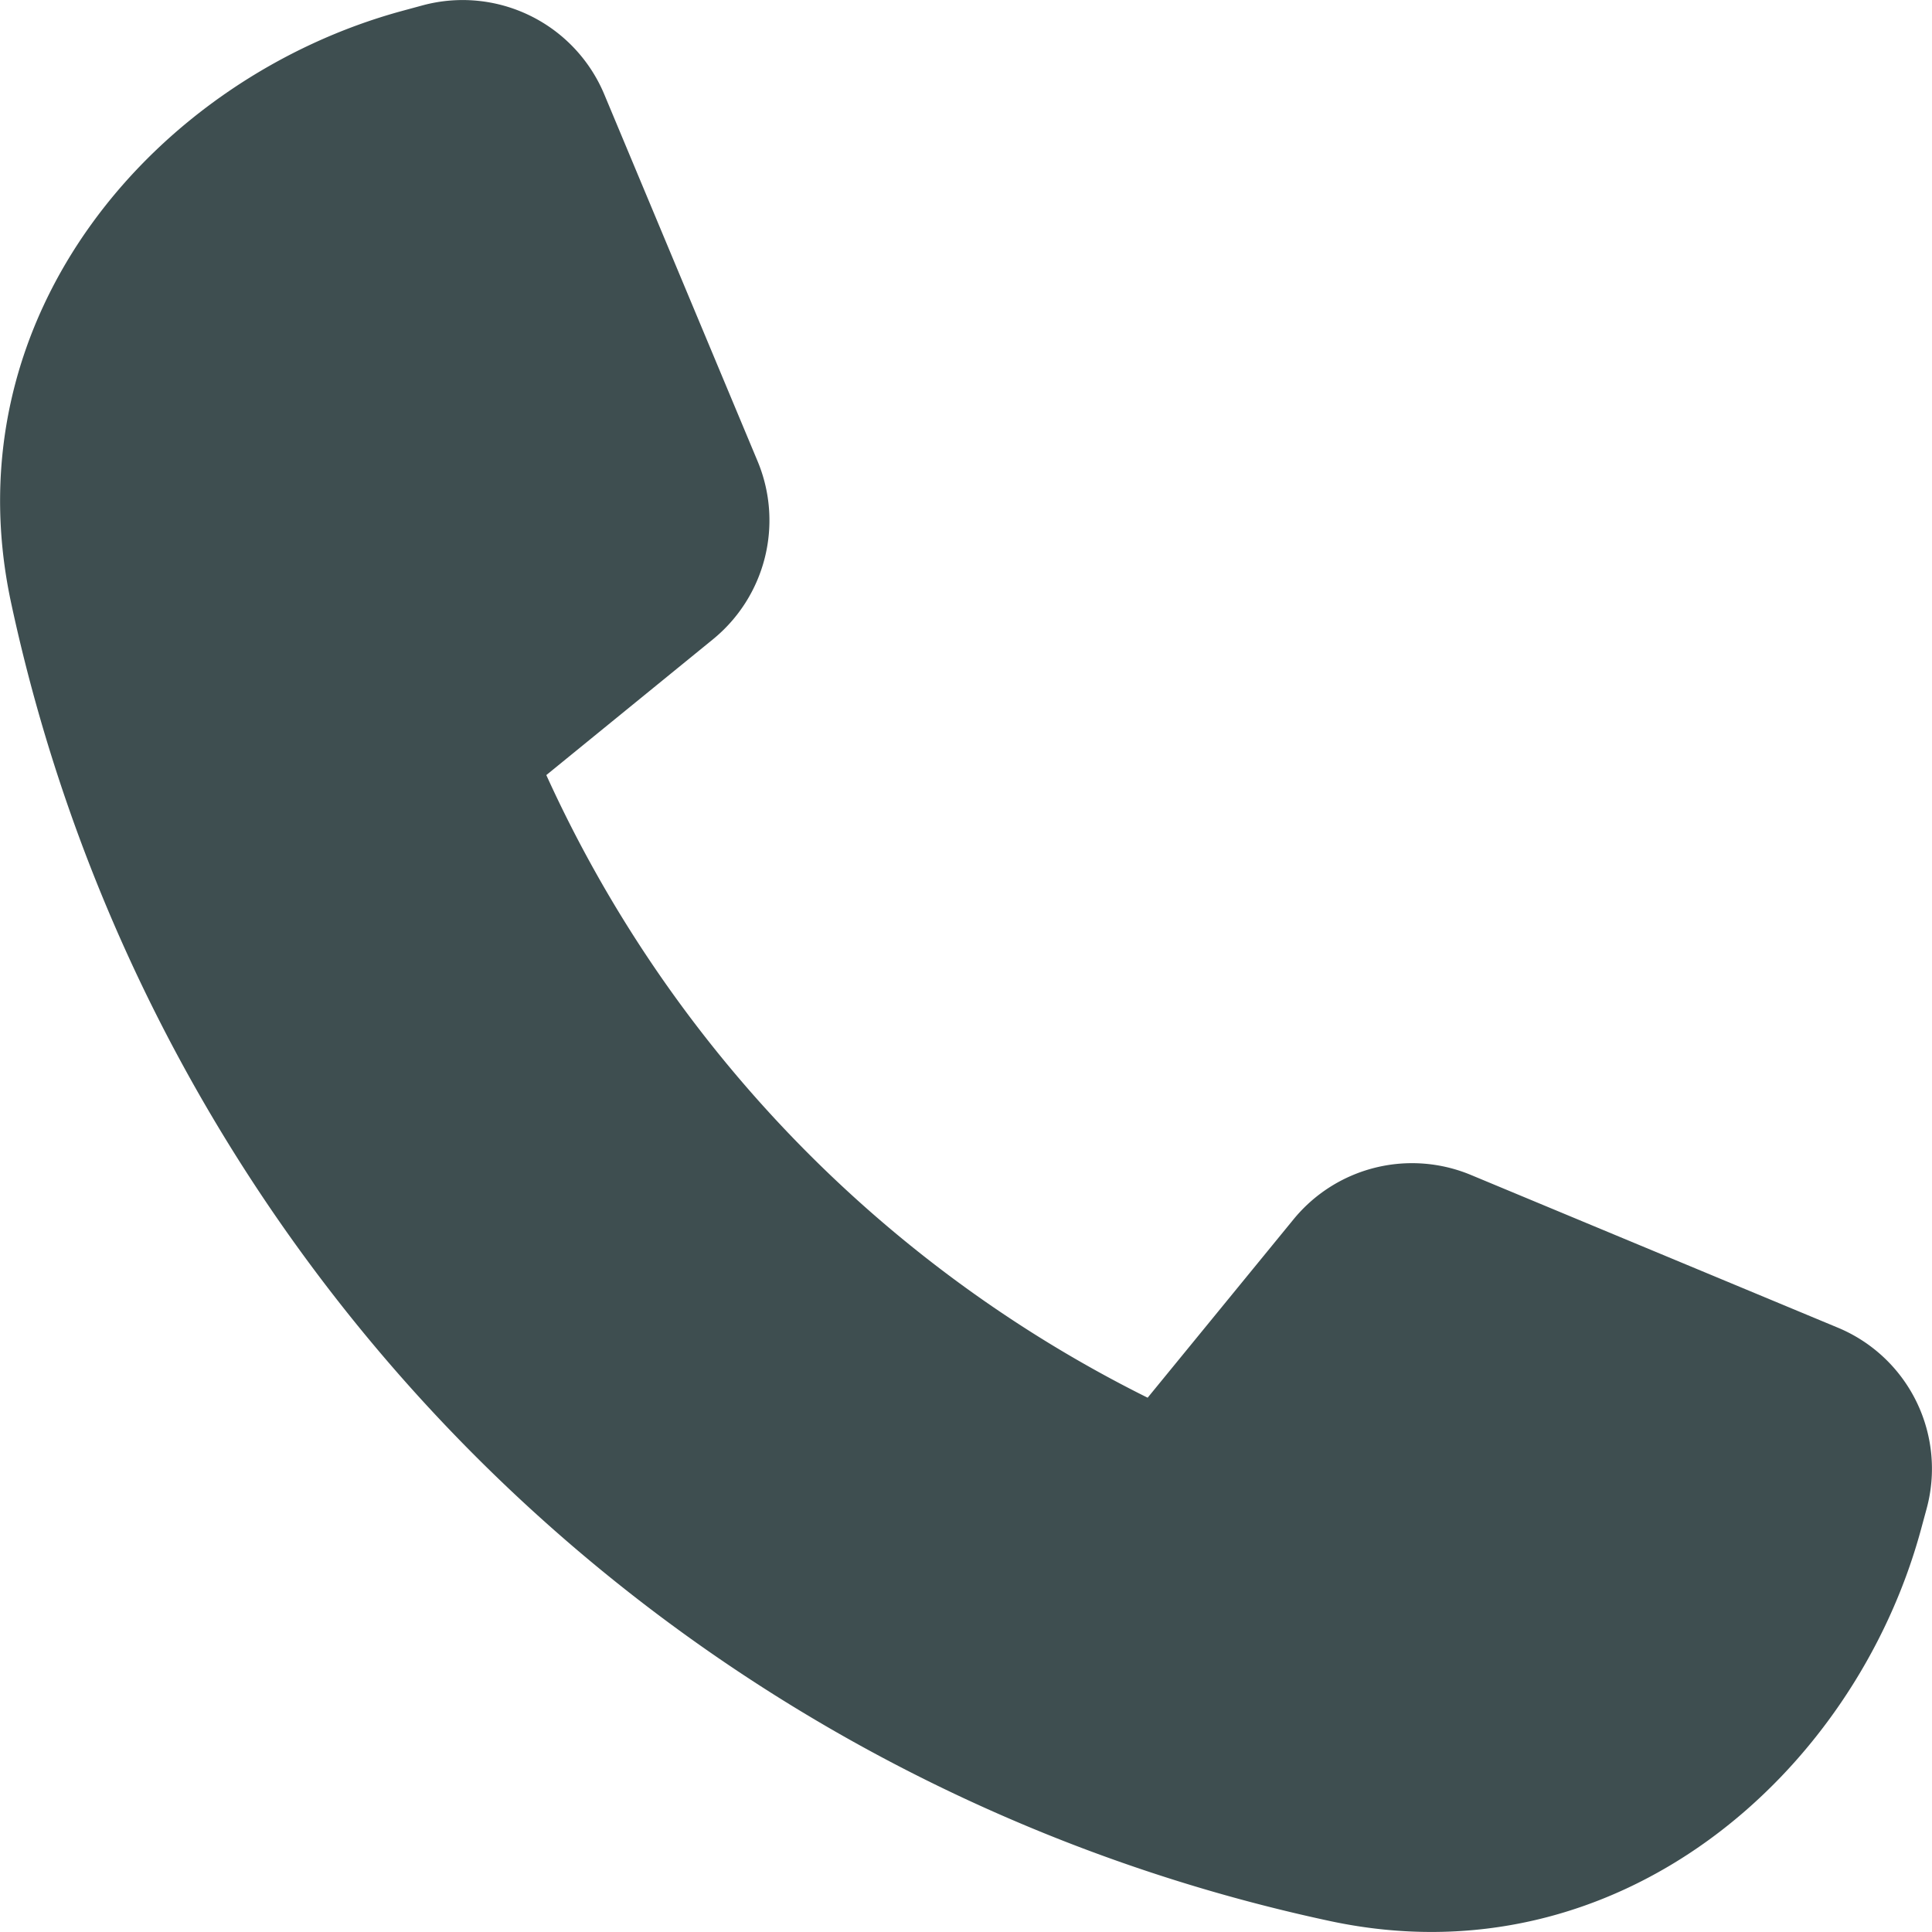
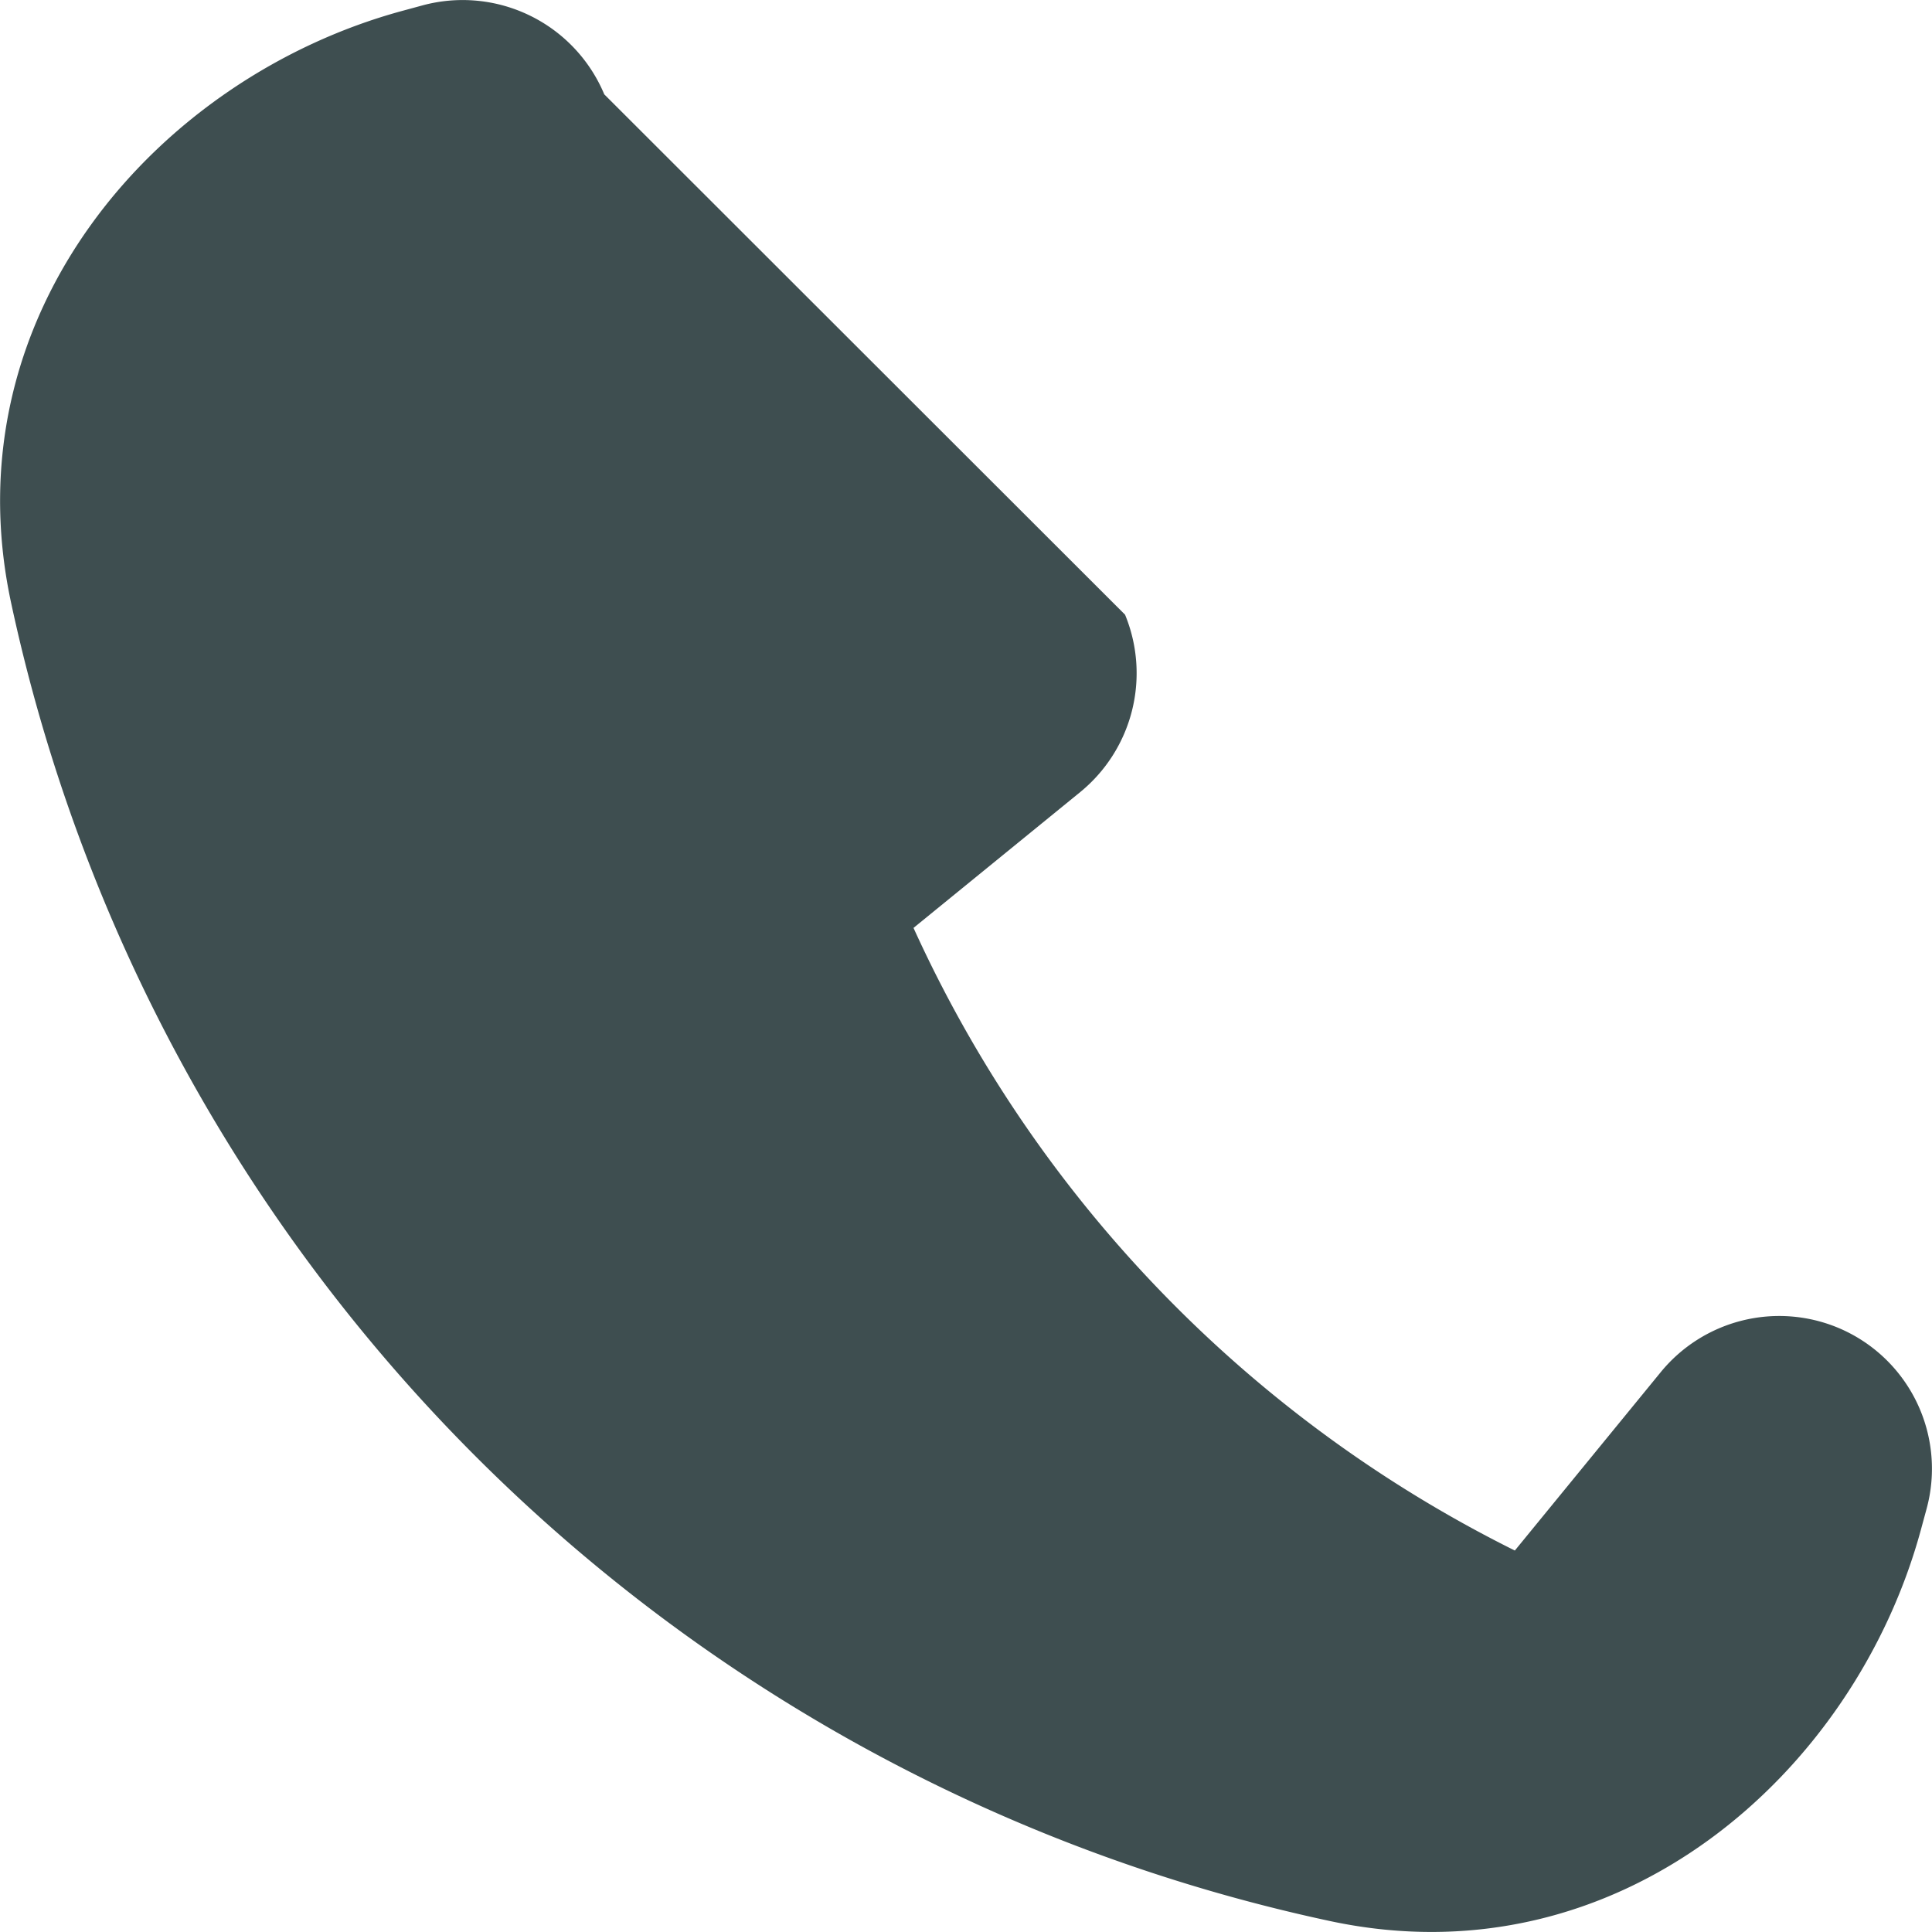
<svg xmlns="http://www.w3.org/2000/svg" width="30.201" height="30.2" viewBox="0 0 30.201 30.2">
-   <path id="Pfad_3419" data-name="Pfad 3419" d="M73.523,65.463a2.4,2.4,0,0,0-2.837-1.392l-.324.088c-3.811,1.038-7.067,4.731-6.117,9.226A26.831,26.831,0,0,0,84.878,94.02c4.5.956,8.188-2.306,9.226-6.117l.088-.324a2.388,2.388,0,0,0-1.386-2.837l-5.74-2.389a2.393,2.393,0,0,0-2.772.7l-2.277,2.784a20.2,20.2,0,0,1-9.4-9.733l2.607-2.124a2.4,2.4,0,0,0,.7-2.772Z" transform="translate(-64.077 -63.988)" fill="#3e4e50" />
+   <path id="Pfad_3419" data-name="Pfad 3419" d="M73.523,65.463a2.4,2.4,0,0,0-2.837-1.392l-.324.088c-3.811,1.038-7.067,4.731-6.117,9.226A26.831,26.831,0,0,0,84.878,94.02c4.5.956,8.188-2.306,9.226-6.117l.088-.324a2.388,2.388,0,0,0-1.386-2.837a2.393,2.393,0,0,0-2.772.7l-2.277,2.784a20.2,20.2,0,0,1-9.4-9.733l2.607-2.124a2.4,2.4,0,0,0,.7-2.772Z" transform="translate(-64.077 -63.988)" fill="#3e4e50" />
</svg>